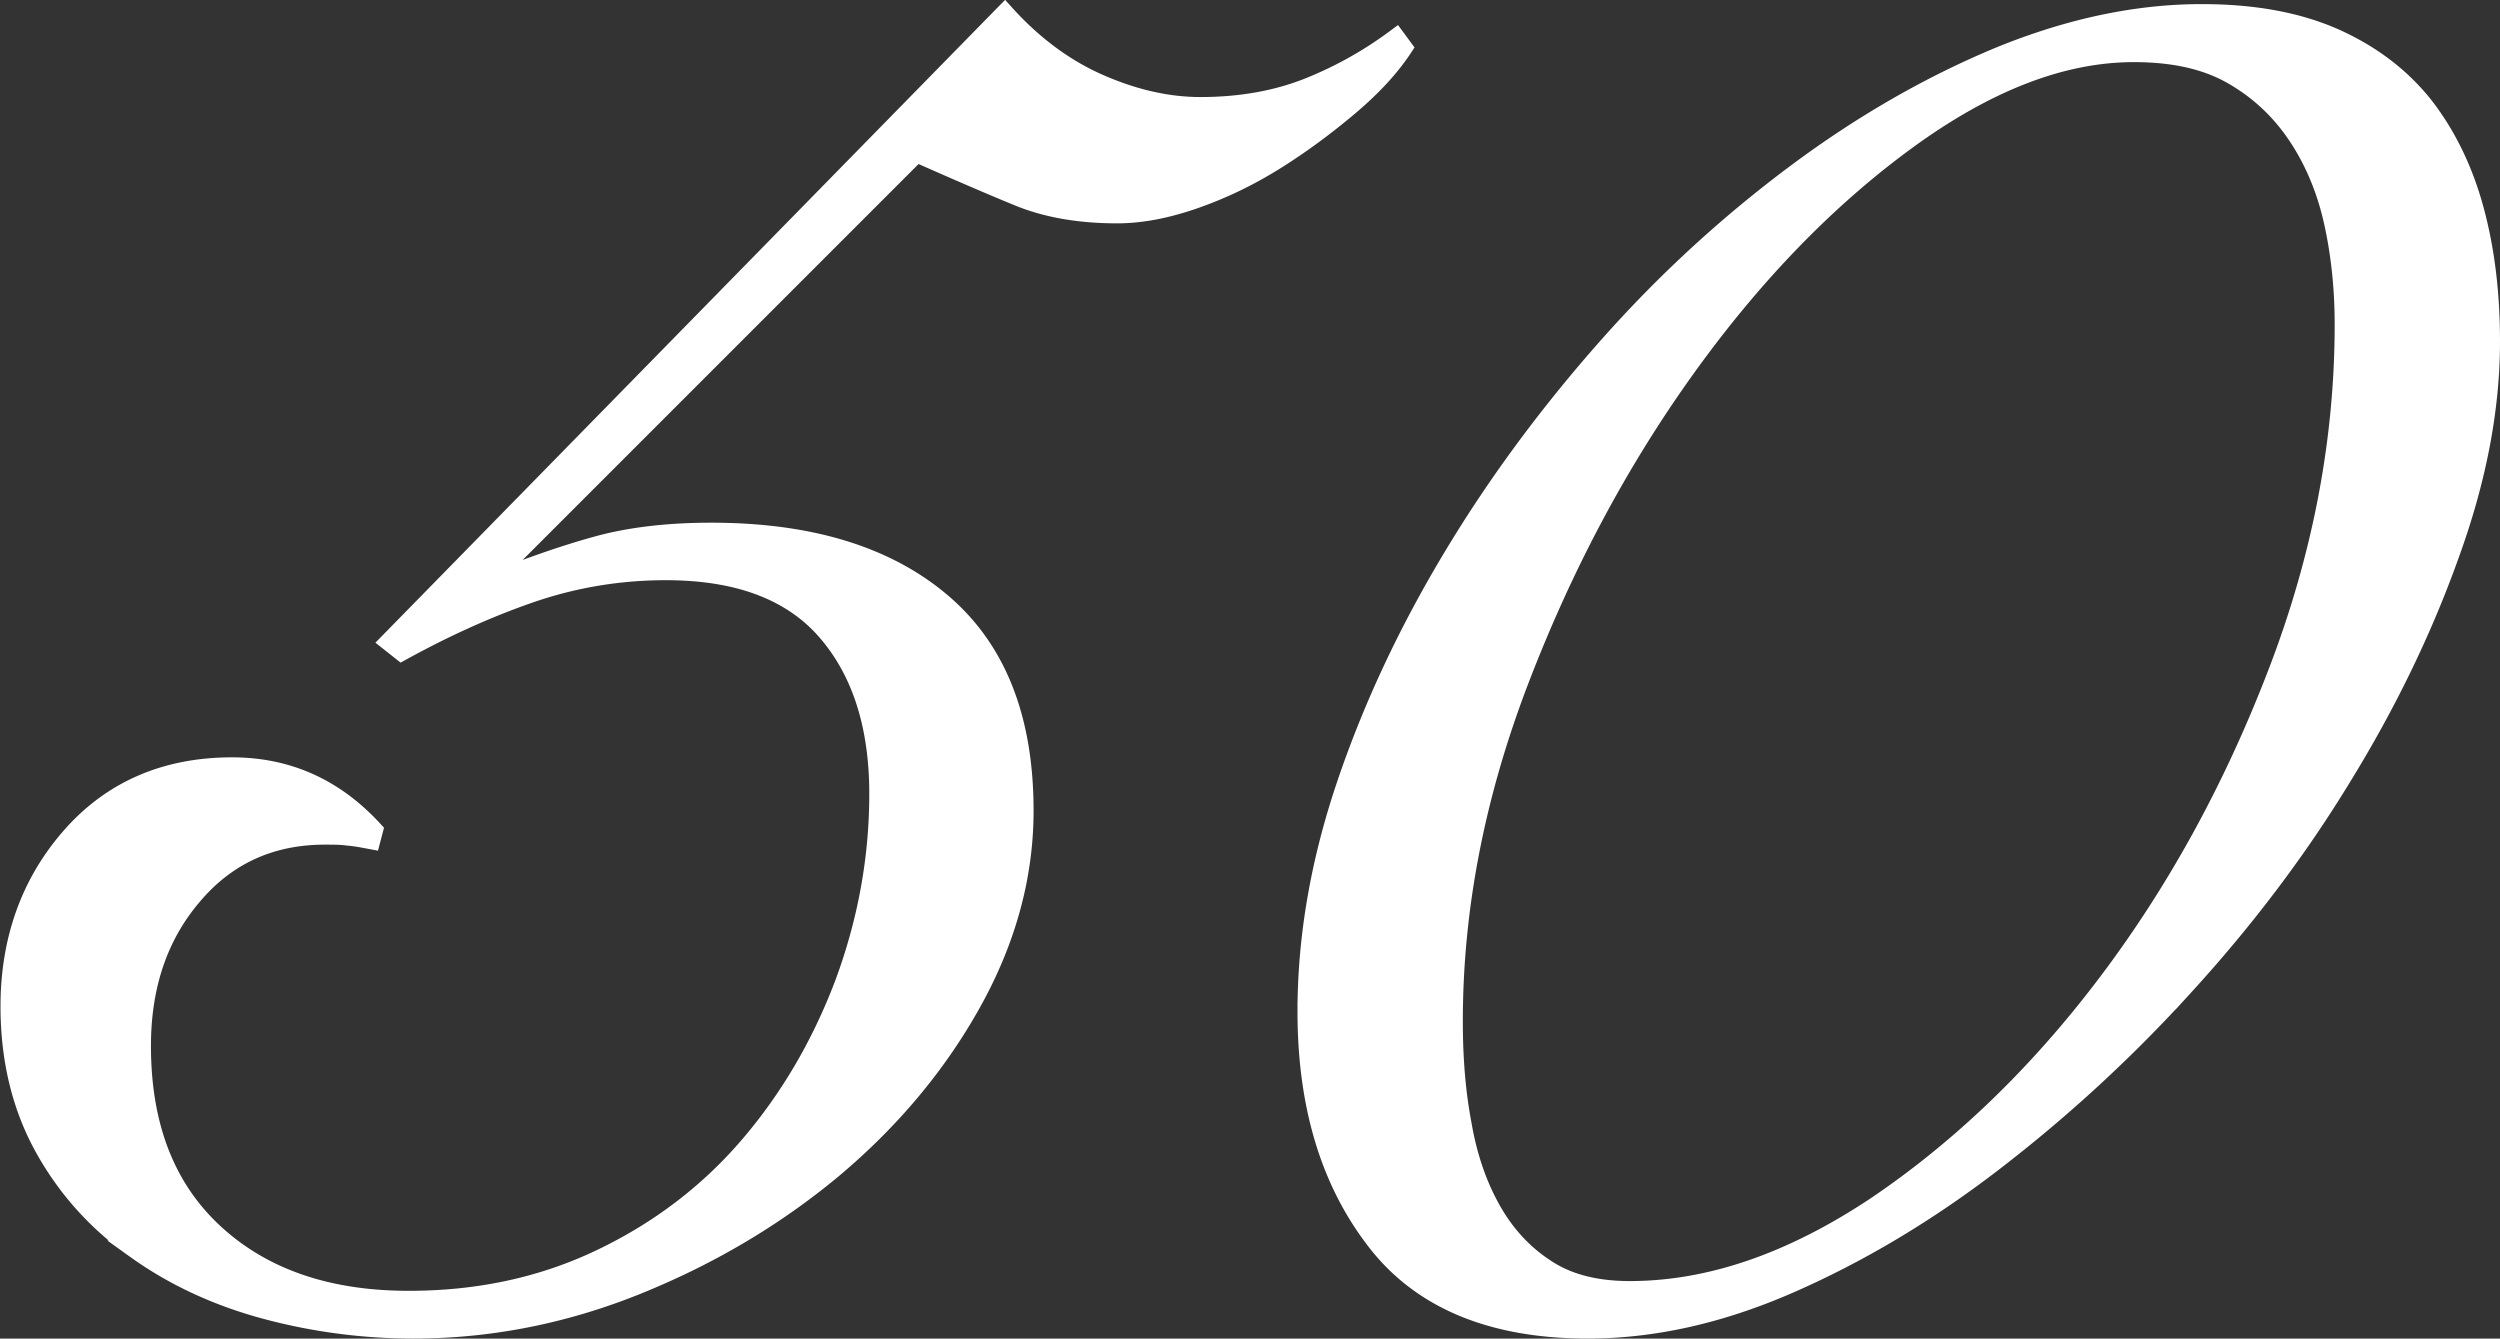
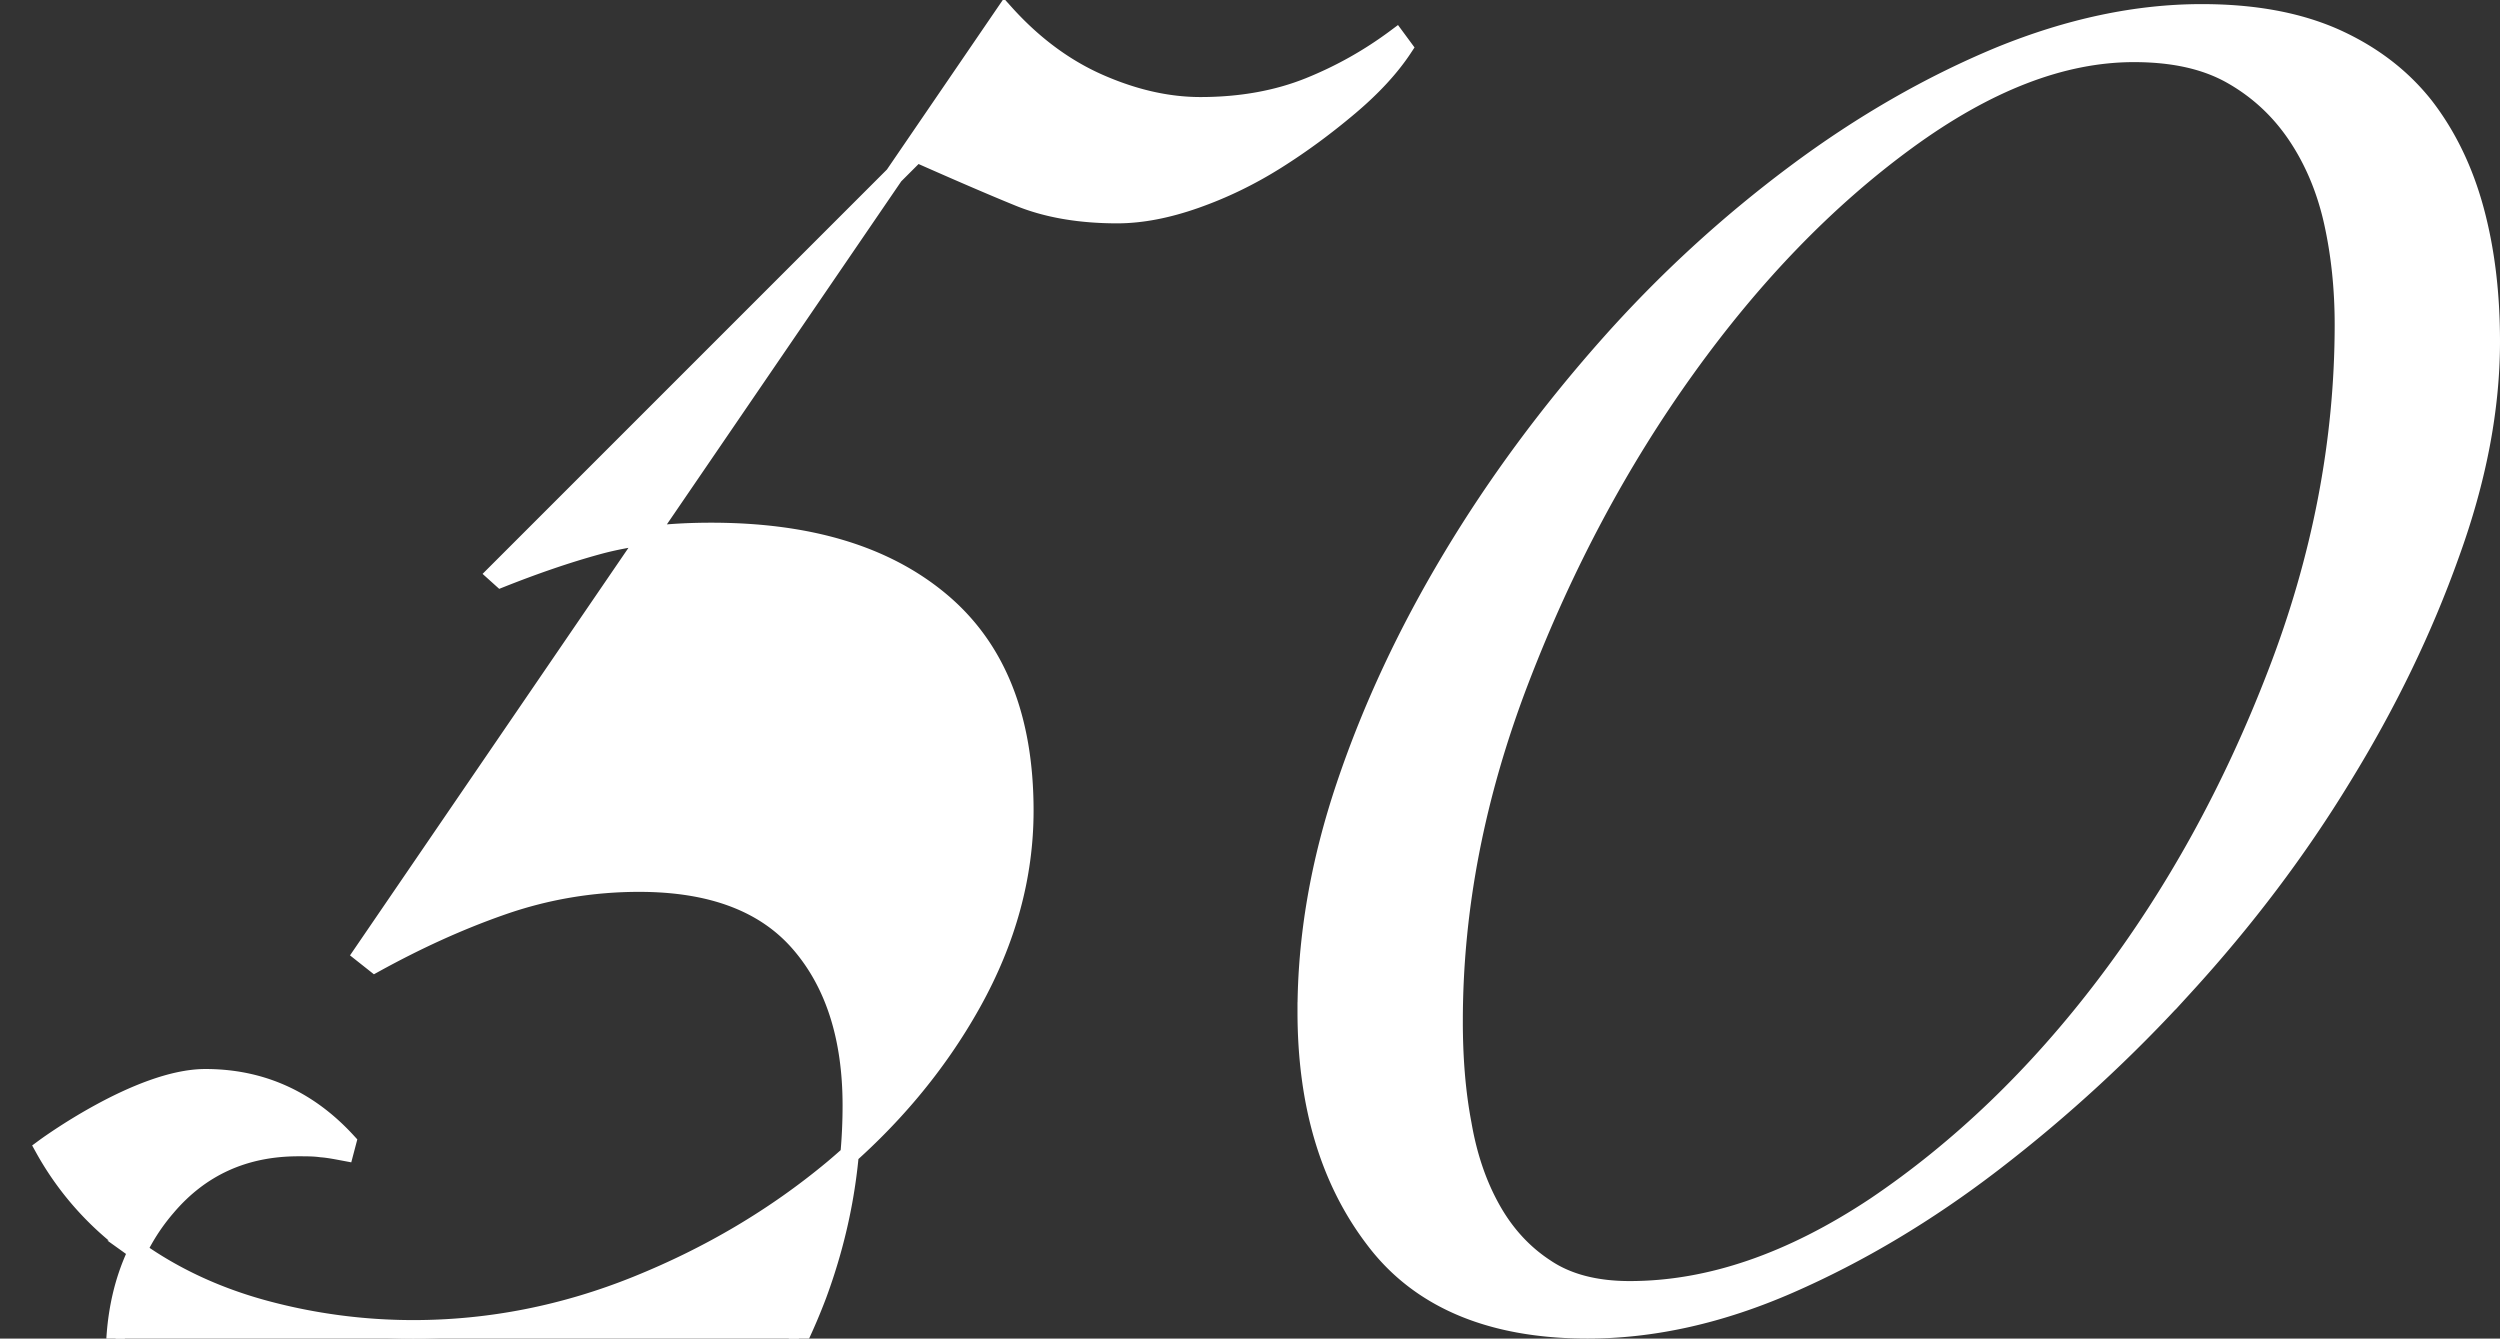
<svg xmlns="http://www.w3.org/2000/svg" id="Layer_2" viewBox="0 0 48.69 26.07">
  <rect x="0" y="0" width="48.69" height="26.07" fill="#333333" stroke="none" />
  <defs>
    <style>.cls-1{fill:#fff;stroke:#fff;stroke-miterlimit:10;stroke-width:.36px}</style>
  </defs>
  <g id="_デザイン">
-     <path class="cls-1" d="M19.57.26c.54.6 1.15 1.06 1.83 1.36.68.3 1.34.45 1.98.45.79 0 1.5-.13 2.12-.38.62-.25 1.18-.57 1.69-.95l.14.19c-.25.38-.6.76-1.05 1.14-.45.38-.92.73-1.43 1.05s-1.03.57-1.57.76c-.54.19-1.05.29-1.52.29-.73 0-1.37-.11-1.91-.33-.54-.22-1.21-.51-2-.86l-8.19 8.19.1.09c.63-.25 1.26-.47 1.88-.64.62-.17 1.36-.26 2.21-.26 1.91 0 3.4.45 4.48 1.36s1.62 2.26 1.62 4.07c0 1.27-.34 2.52-1.02 3.74-.68 1.22-1.59 2.3-2.71 3.24-1.13.94-2.4 1.69-3.81 2.26-1.41.57-2.87.86-4.36.86-.98 0-1.95-.13-2.88-.38s-1.78-.64-2.52-1.17a5.865 5.865 0 01-1.79-1.98c-.44-.79-.67-1.71-.67-2.76 0-1.3.4-2.41 1.19-3.31s1.84-1.36 3.14-1.36c1.08 0 2 .41 2.76 1.24l-.05.19c-.16-.03-.31-.06-.45-.07-.14-.02-.29-.02-.45-.02-1.05 0-1.91.39-2.57 1.17-.67.78-1 1.76-1 2.93 0 1.56.47 2.77 1.41 3.64.94.87 2.2 1.31 3.79 1.31 1.37 0 2.61-.27 3.74-.81s2.09-1.27 2.88-2.19c.79-.92 1.41-1.98 1.86-3.17.44-1.19.67-2.42.67-3.69 0-1.33-.34-2.39-1.02-3.17-.68-.78-1.72-1.17-3.12-1.17-.92 0-1.81.15-2.67.45-.86.3-1.68.68-2.48 1.12l-.24-.19L19.57.26zM25.45 19.7c0-1.43.25-2.9.76-4.41.51-1.51 1.2-2.98 2.07-4.43.87-1.45 1.88-2.81 3.02-4.1s2.37-2.41 3.67-3.38c1.3-.97 2.63-1.73 3.98-2.29C40.3.54 41.61.26 42.88.26c1.02 0 1.88.16 2.6.48.71.32 1.29.76 1.74 1.33.44.57.77 1.25.98 2.03.21.78.31 1.63.31 2.55 0 1.3-.26 2.68-.79 4.14-.52 1.46-1.22 2.91-2.1 4.34-.87 1.43-1.9 2.79-3.07 4.07a28.373 28.373 0 01-3.72 3.43c-1.3 1-2.63 1.79-3.98 2.38-1.35.59-2.66.88-3.93.88-1.87 0-3.26-.58-4.14-1.74-.89-1.16-1.33-2.64-1.33-4.45zm2.86.19c0 .7.05 1.37.17 2 .11.64.3 1.19.57 1.67.27.48.62.86 1.05 1.14.43.29.98.43 1.64.43 1.56 0 3.15-.55 4.79-1.64 1.63-1.1 3.13-2.53 4.48-4.31 1.35-1.78 2.46-3.79 3.33-6.05.87-2.25 1.31-4.53 1.31-6.81 0-.7-.07-1.37-.21-2-.14-.63-.38-1.2-.71-1.69-.33-.49-.75-.88-1.26-1.17-.51-.29-1.14-.43-1.91-.43-1.4 0-2.87.57-4.43 1.71-1.56 1.14-2.99 2.62-4.29 4.43-1.3 1.81-2.38 3.83-3.24 6.07-.86 2.24-1.29 4.45-1.29 6.65z" />
+     <path class="cls-1" d="M19.57.26c.54.6 1.15 1.06 1.83 1.36.68.3 1.34.45 1.98.45.79 0 1.5-.13 2.12-.38.62-.25 1.18-.57 1.69-.95l.14.19c-.25.38-.6.76-1.05 1.14-.45.38-.92.73-1.43 1.05s-1.03.57-1.57.76c-.54.19-1.05.29-1.52.29-.73 0-1.37-.11-1.91-.33-.54-.22-1.21-.51-2-.86l-8.19 8.19.1.09c.63-.25 1.26-.47 1.88-.64.62-.17 1.36-.26 2.21-.26 1.91 0 3.4.45 4.48 1.36s1.62 2.26 1.62 4.07c0 1.27-.34 2.52-1.02 3.74-.68 1.22-1.59 2.3-2.71 3.24-1.13.94-2.4 1.69-3.81 2.26-1.41.57-2.87.86-4.36.86-.98 0-1.95-.13-2.88-.38s-1.78-.64-2.52-1.17a5.865 5.865 0 01-1.79-1.98s1.84-1.36 3.14-1.36c1.08 0 2 .41 2.76 1.24l-.05.19c-.16-.03-.31-.06-.45-.07-.14-.02-.29-.02-.45-.02-1.05 0-1.91.39-2.57 1.17-.67.78-1 1.76-1 2.93 0 1.56.47 2.77 1.41 3.64.94.87 2.2 1.31 3.79 1.31 1.37 0 2.61-.27 3.74-.81s2.09-1.27 2.88-2.19c.79-.92 1.41-1.98 1.86-3.17.44-1.19.67-2.42.67-3.69 0-1.33-.34-2.39-1.02-3.17-.68-.78-1.72-1.17-3.12-1.17-.92 0-1.81.15-2.67.45-.86.3-1.68.68-2.48 1.12l-.24-.19L19.57.26zM25.45 19.7c0-1.43.25-2.9.76-4.41.51-1.51 1.2-2.98 2.07-4.43.87-1.45 1.88-2.81 3.02-4.1s2.37-2.41 3.67-3.38c1.3-.97 2.63-1.73 3.98-2.29C40.3.54 41.61.26 42.88.26c1.02 0 1.88.16 2.6.48.71.32 1.29.76 1.74 1.33.44.57.77 1.25.98 2.03.21.78.31 1.63.31 2.55 0 1.3-.26 2.68-.79 4.14-.52 1.46-1.22 2.91-2.1 4.34-.87 1.43-1.9 2.79-3.07 4.07a28.373 28.373 0 01-3.72 3.43c-1.3 1-2.63 1.79-3.98 2.38-1.35.59-2.66.88-3.93.88-1.87 0-3.26-.58-4.14-1.74-.89-1.16-1.33-2.64-1.33-4.45zm2.86.19c0 .7.05 1.37.17 2 .11.64.3 1.19.57 1.67.27.48.62.86 1.05 1.14.43.29.98.43 1.64.43 1.56 0 3.15-.55 4.79-1.64 1.63-1.1 3.13-2.53 4.48-4.31 1.35-1.78 2.46-3.79 3.33-6.05.87-2.25 1.31-4.53 1.31-6.81 0-.7-.07-1.37-.21-2-.14-.63-.38-1.2-.71-1.69-.33-.49-.75-.88-1.26-1.17-.51-.29-1.14-.43-1.91-.43-1.4 0-2.87.57-4.43 1.71-1.56 1.14-2.99 2.62-4.29 4.43-1.3 1.81-2.38 3.83-3.24 6.07-.86 2.24-1.29 4.45-1.29 6.65z" />
  </g>
</svg>